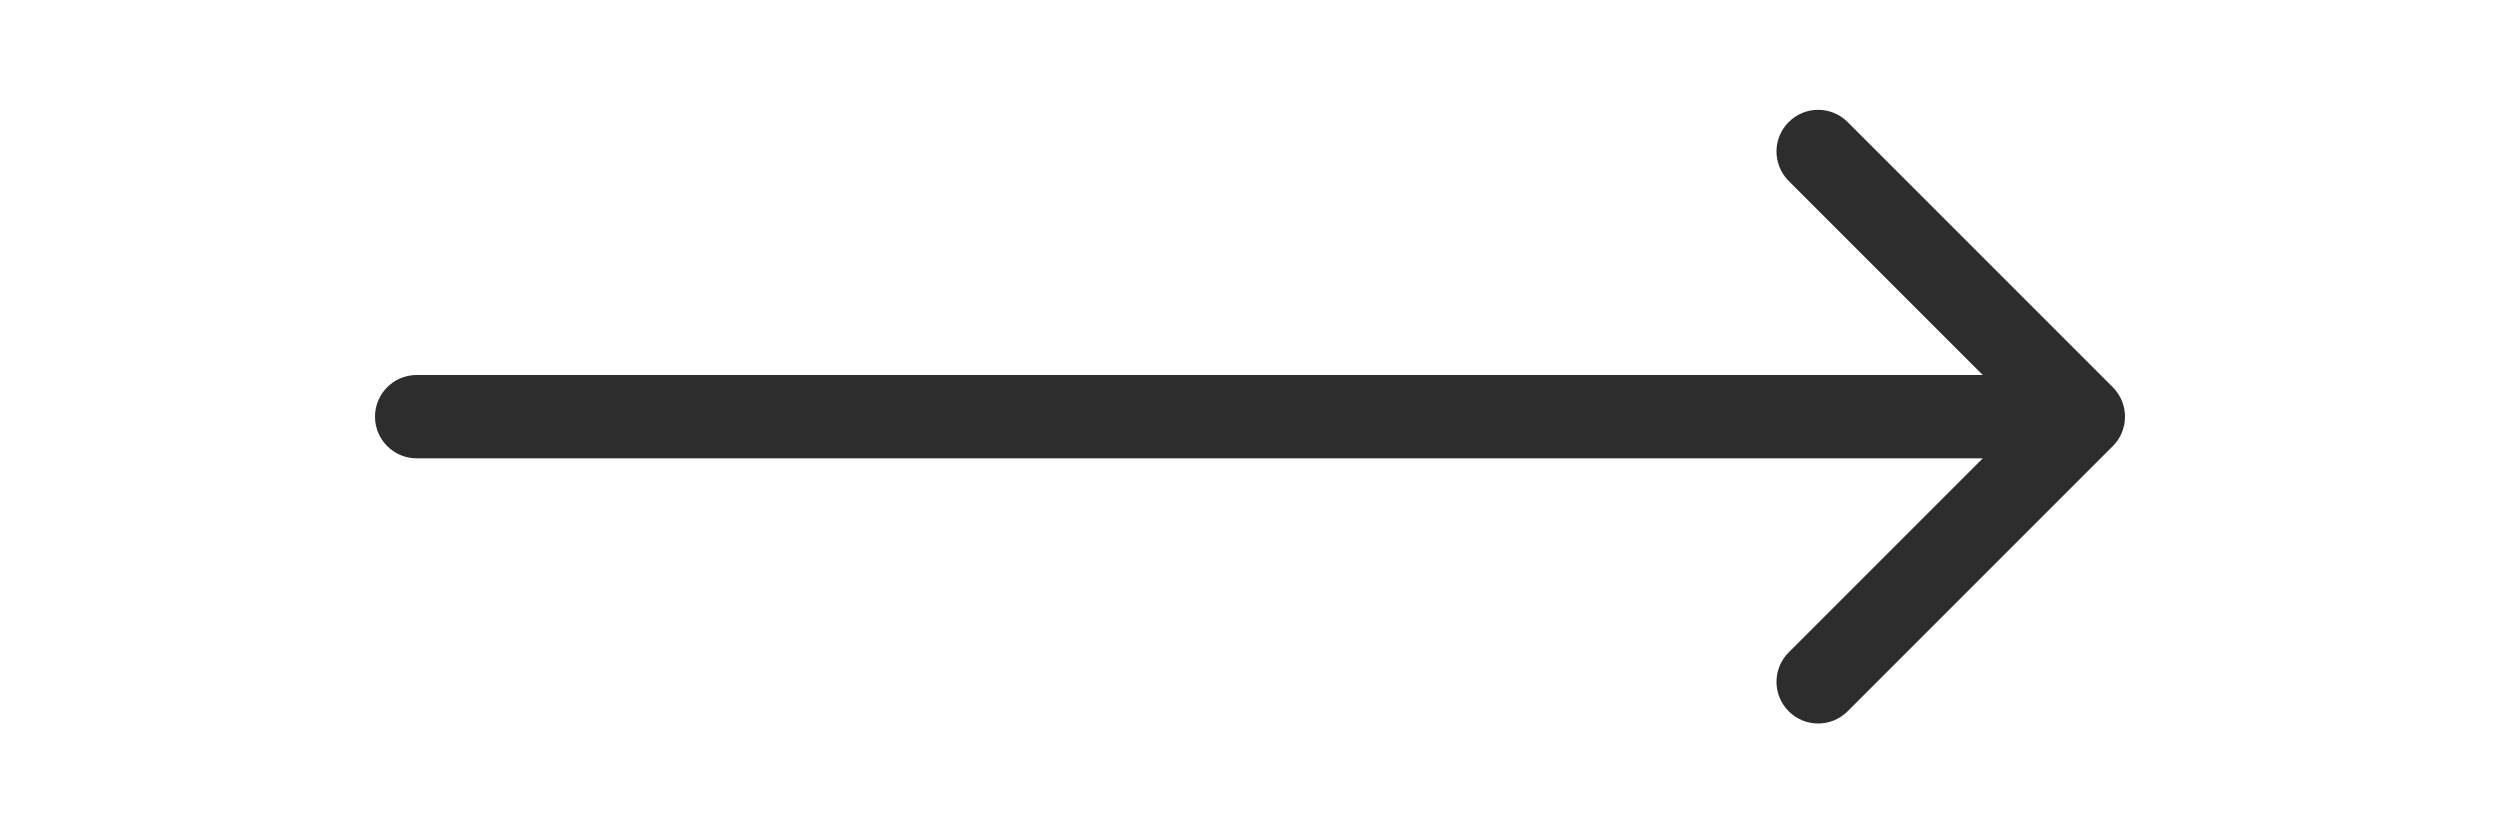
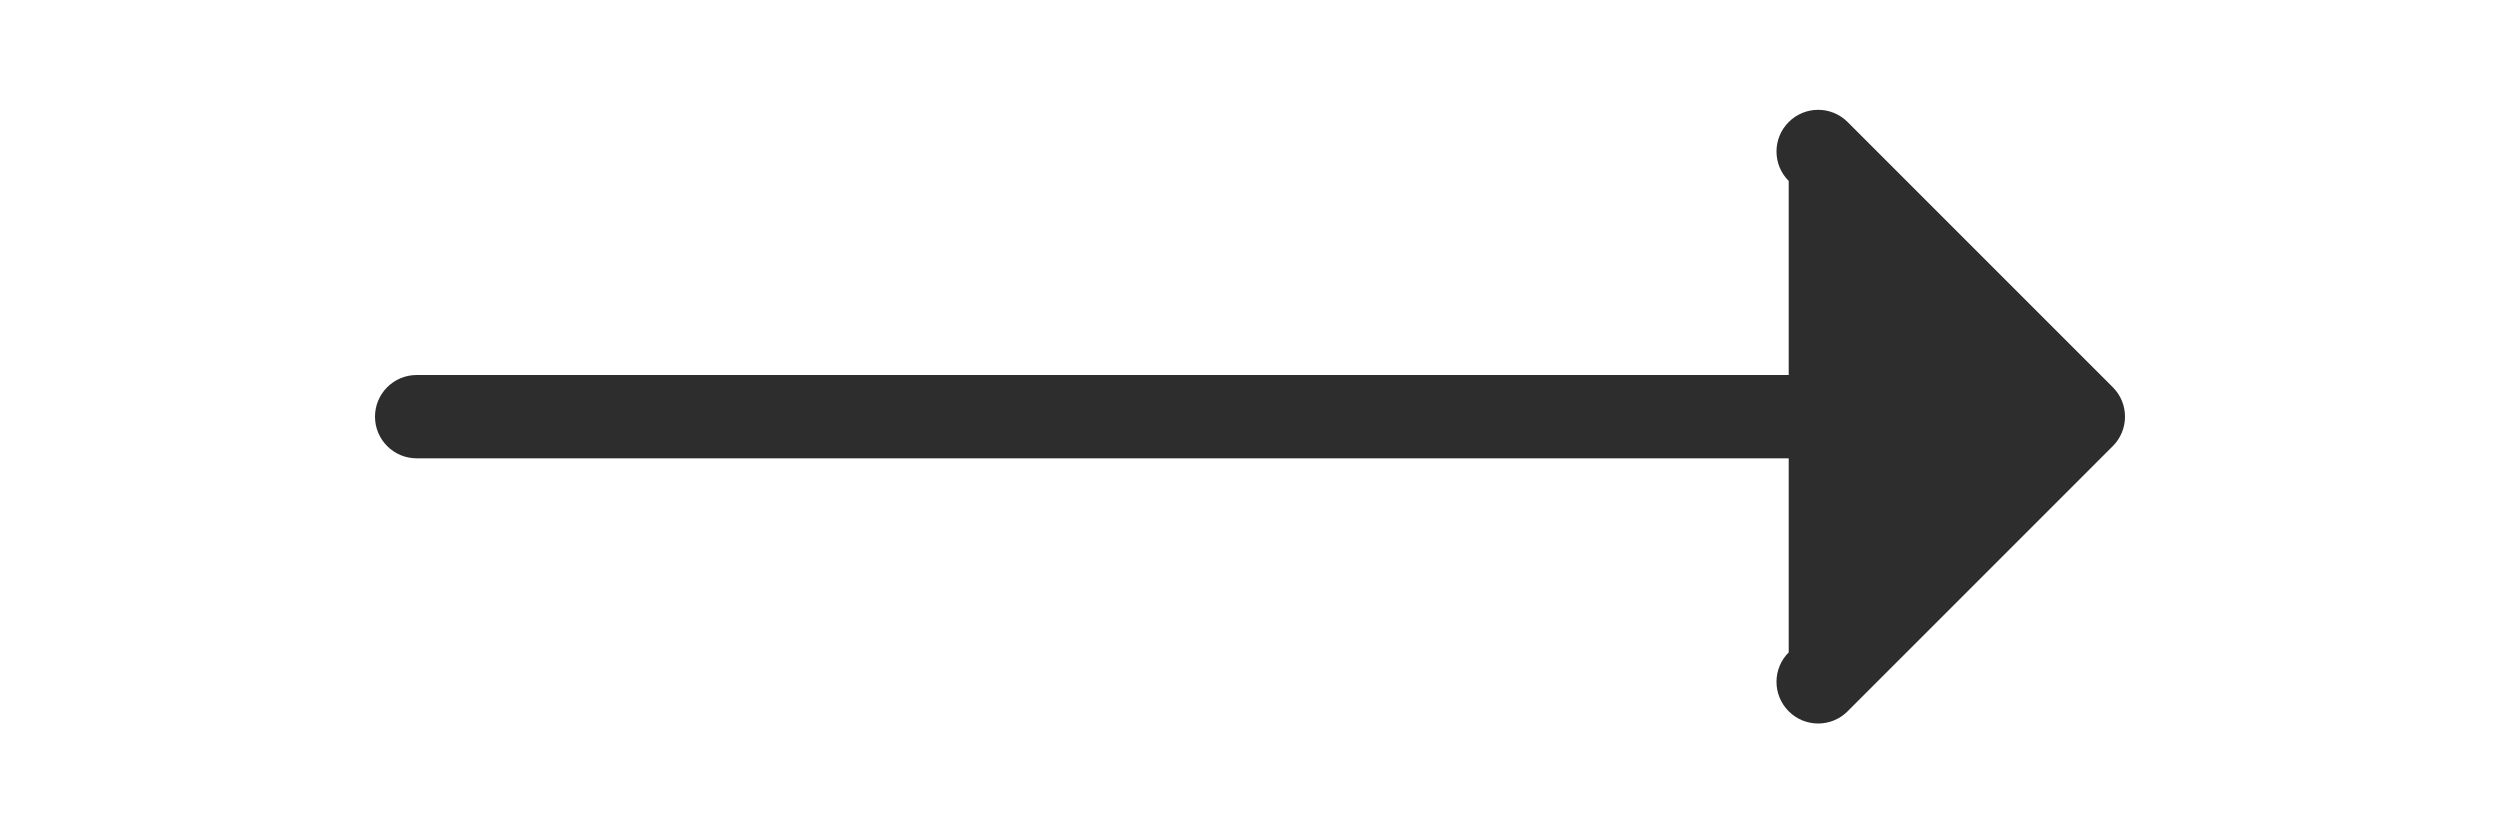
<svg xmlns="http://www.w3.org/2000/svg" width="60" height="20" viewBox="0 0 60 20" fill="none">
-   <path d="M10 9C9.448 9 9 9.448 9 10C9 10.552 9.448 11 10 11L10 9ZM50.707 10.707C51.098 10.317 51.098 9.683 50.707 9.293L44.343 2.929C43.953 2.538 43.319 2.538 42.929 2.929C42.538 3.319 42.538 3.953 42.929 4.343L48.586 10L42.929 15.657C42.538 16.047 42.538 16.68 42.929 17.071C43.319 17.462 43.953 17.462 44.343 17.071L50.707 10.707ZM10 11L50 11L50 9L10 9L10 11Z" fill="#2D2D2D" />
+   <path d="M10 9C9.448 9 9 9.448 9 10C9 10.552 9.448 11 10 11L10 9ZM50.707 10.707C51.098 10.317 51.098 9.683 50.707 9.293L44.343 2.929C43.953 2.538 43.319 2.538 42.929 2.929C42.538 3.319 42.538 3.953 42.929 4.343L42.929 15.657C42.538 16.047 42.538 16.68 42.929 17.071C43.319 17.462 43.953 17.462 44.343 17.071L50.707 10.707ZM10 11L50 11L50 9L10 9L10 11Z" fill="#2D2D2D" />
</svg>